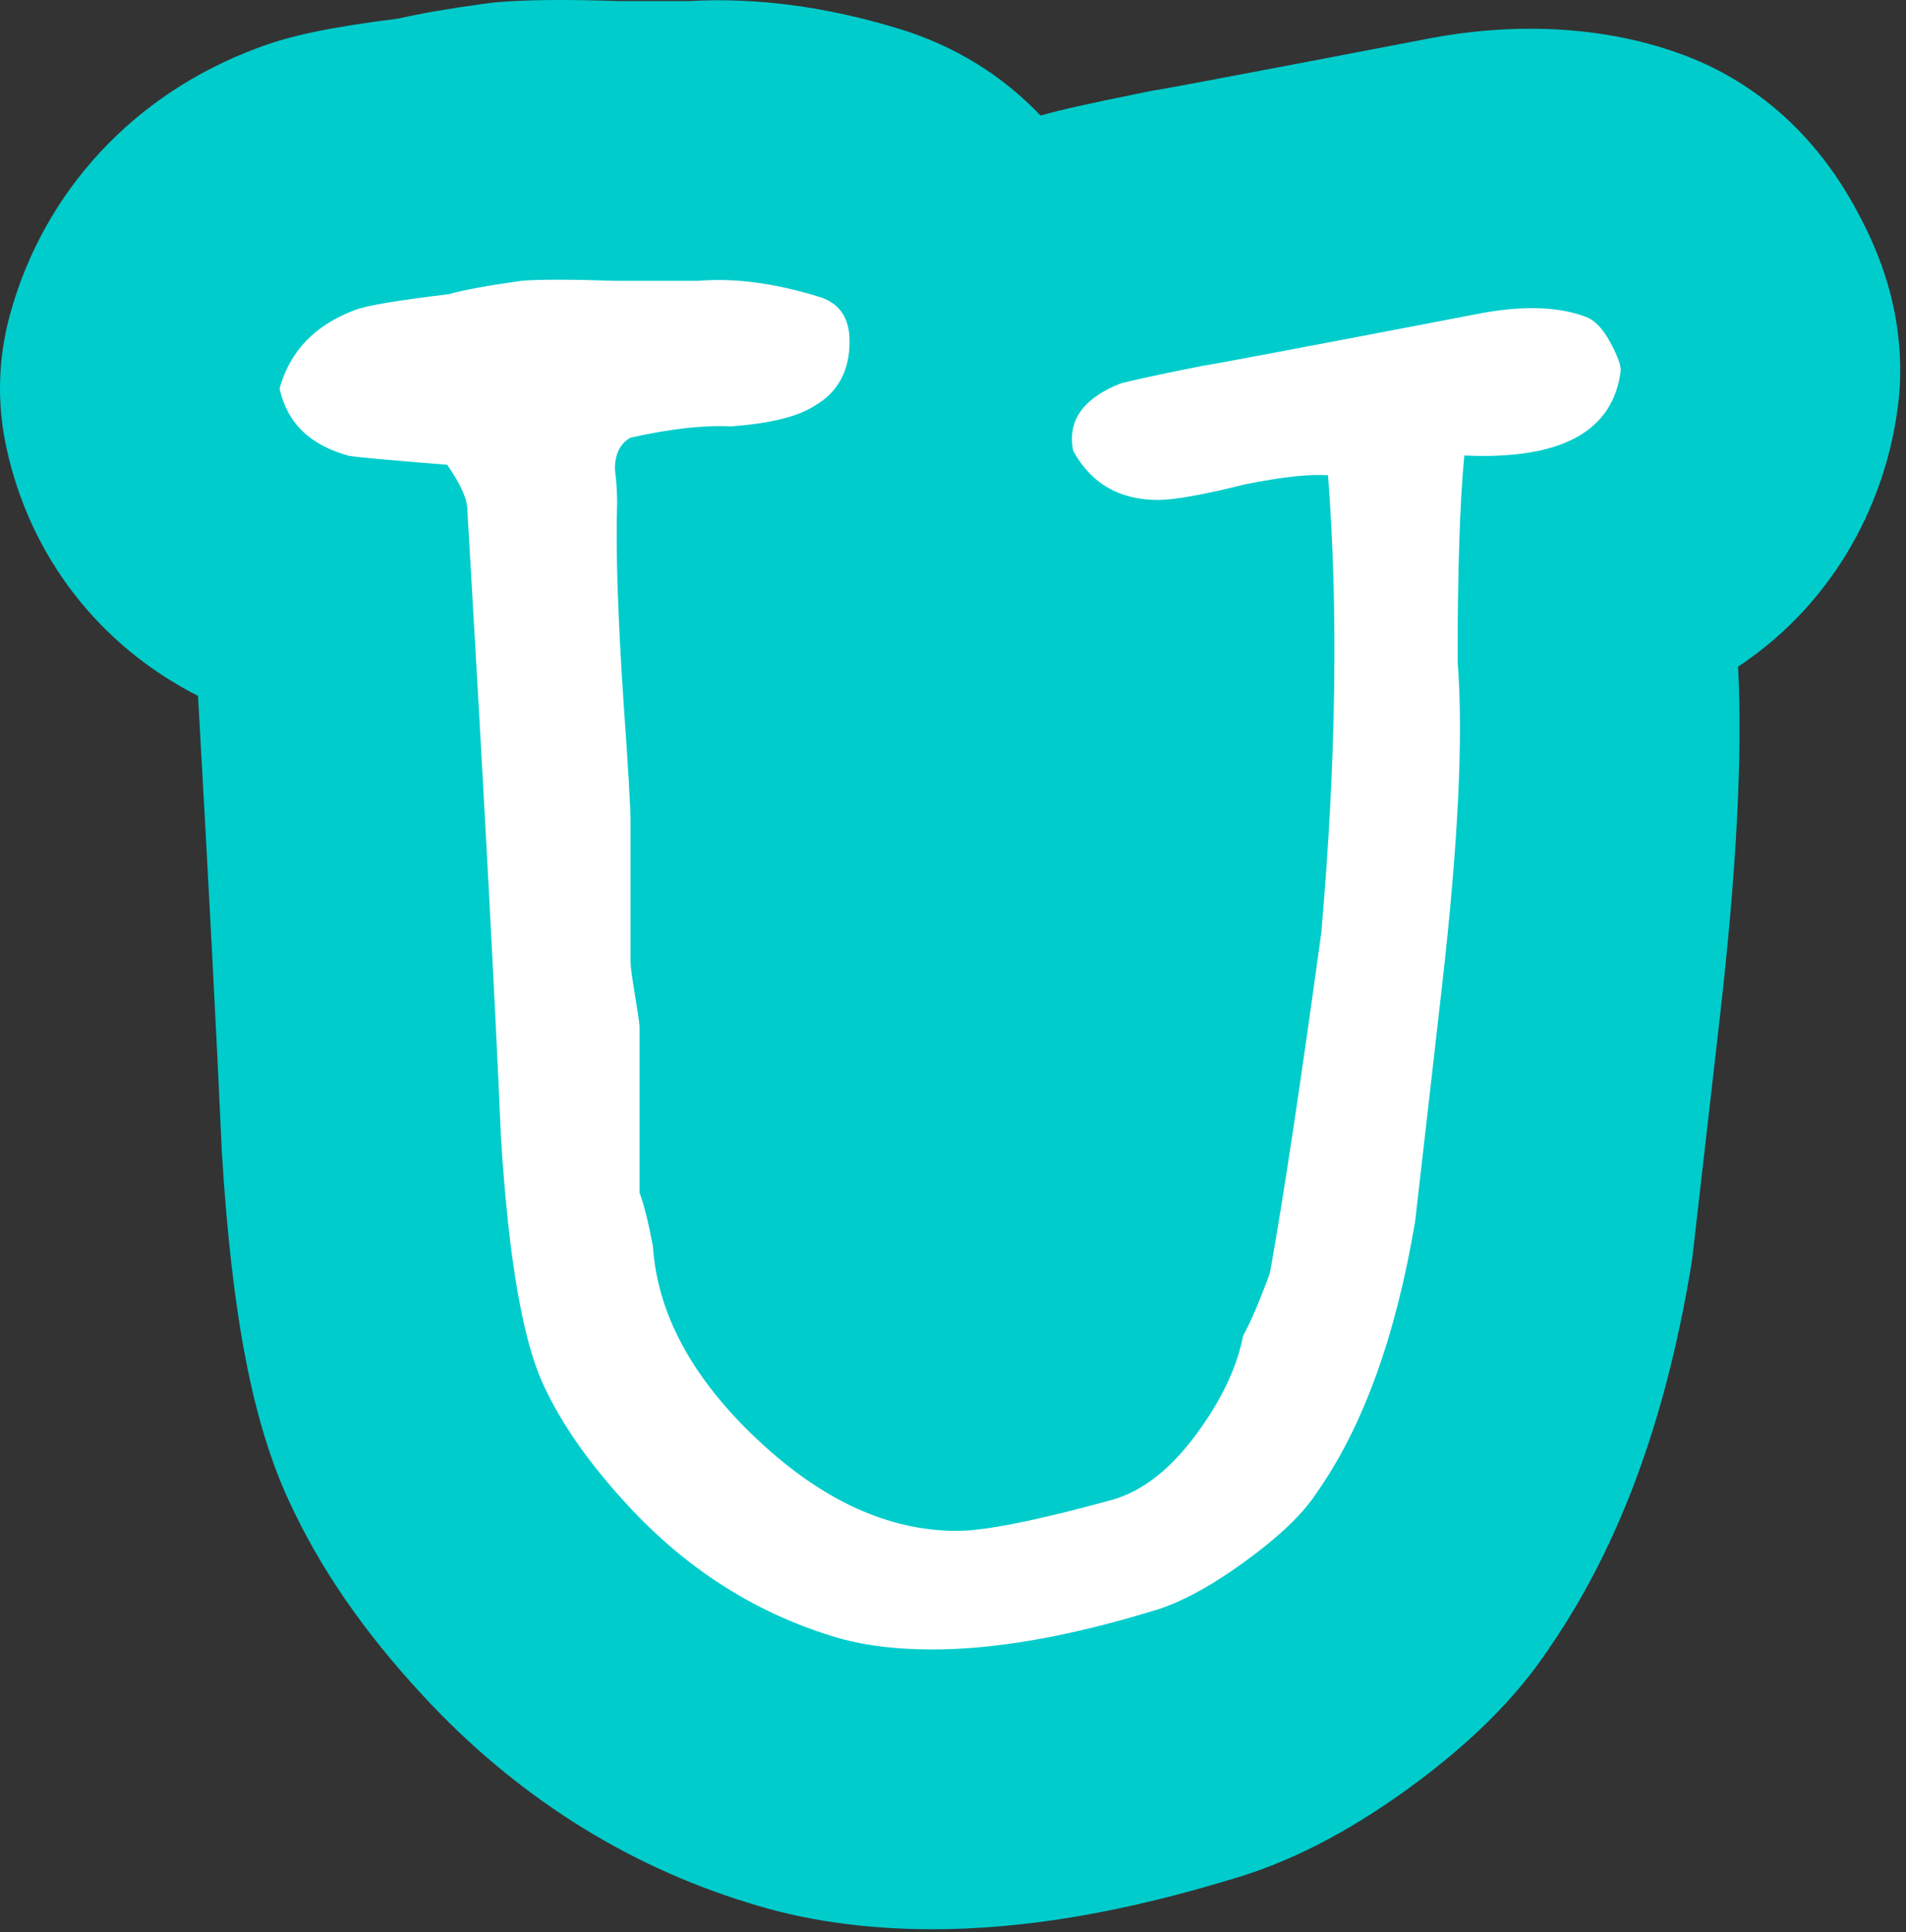
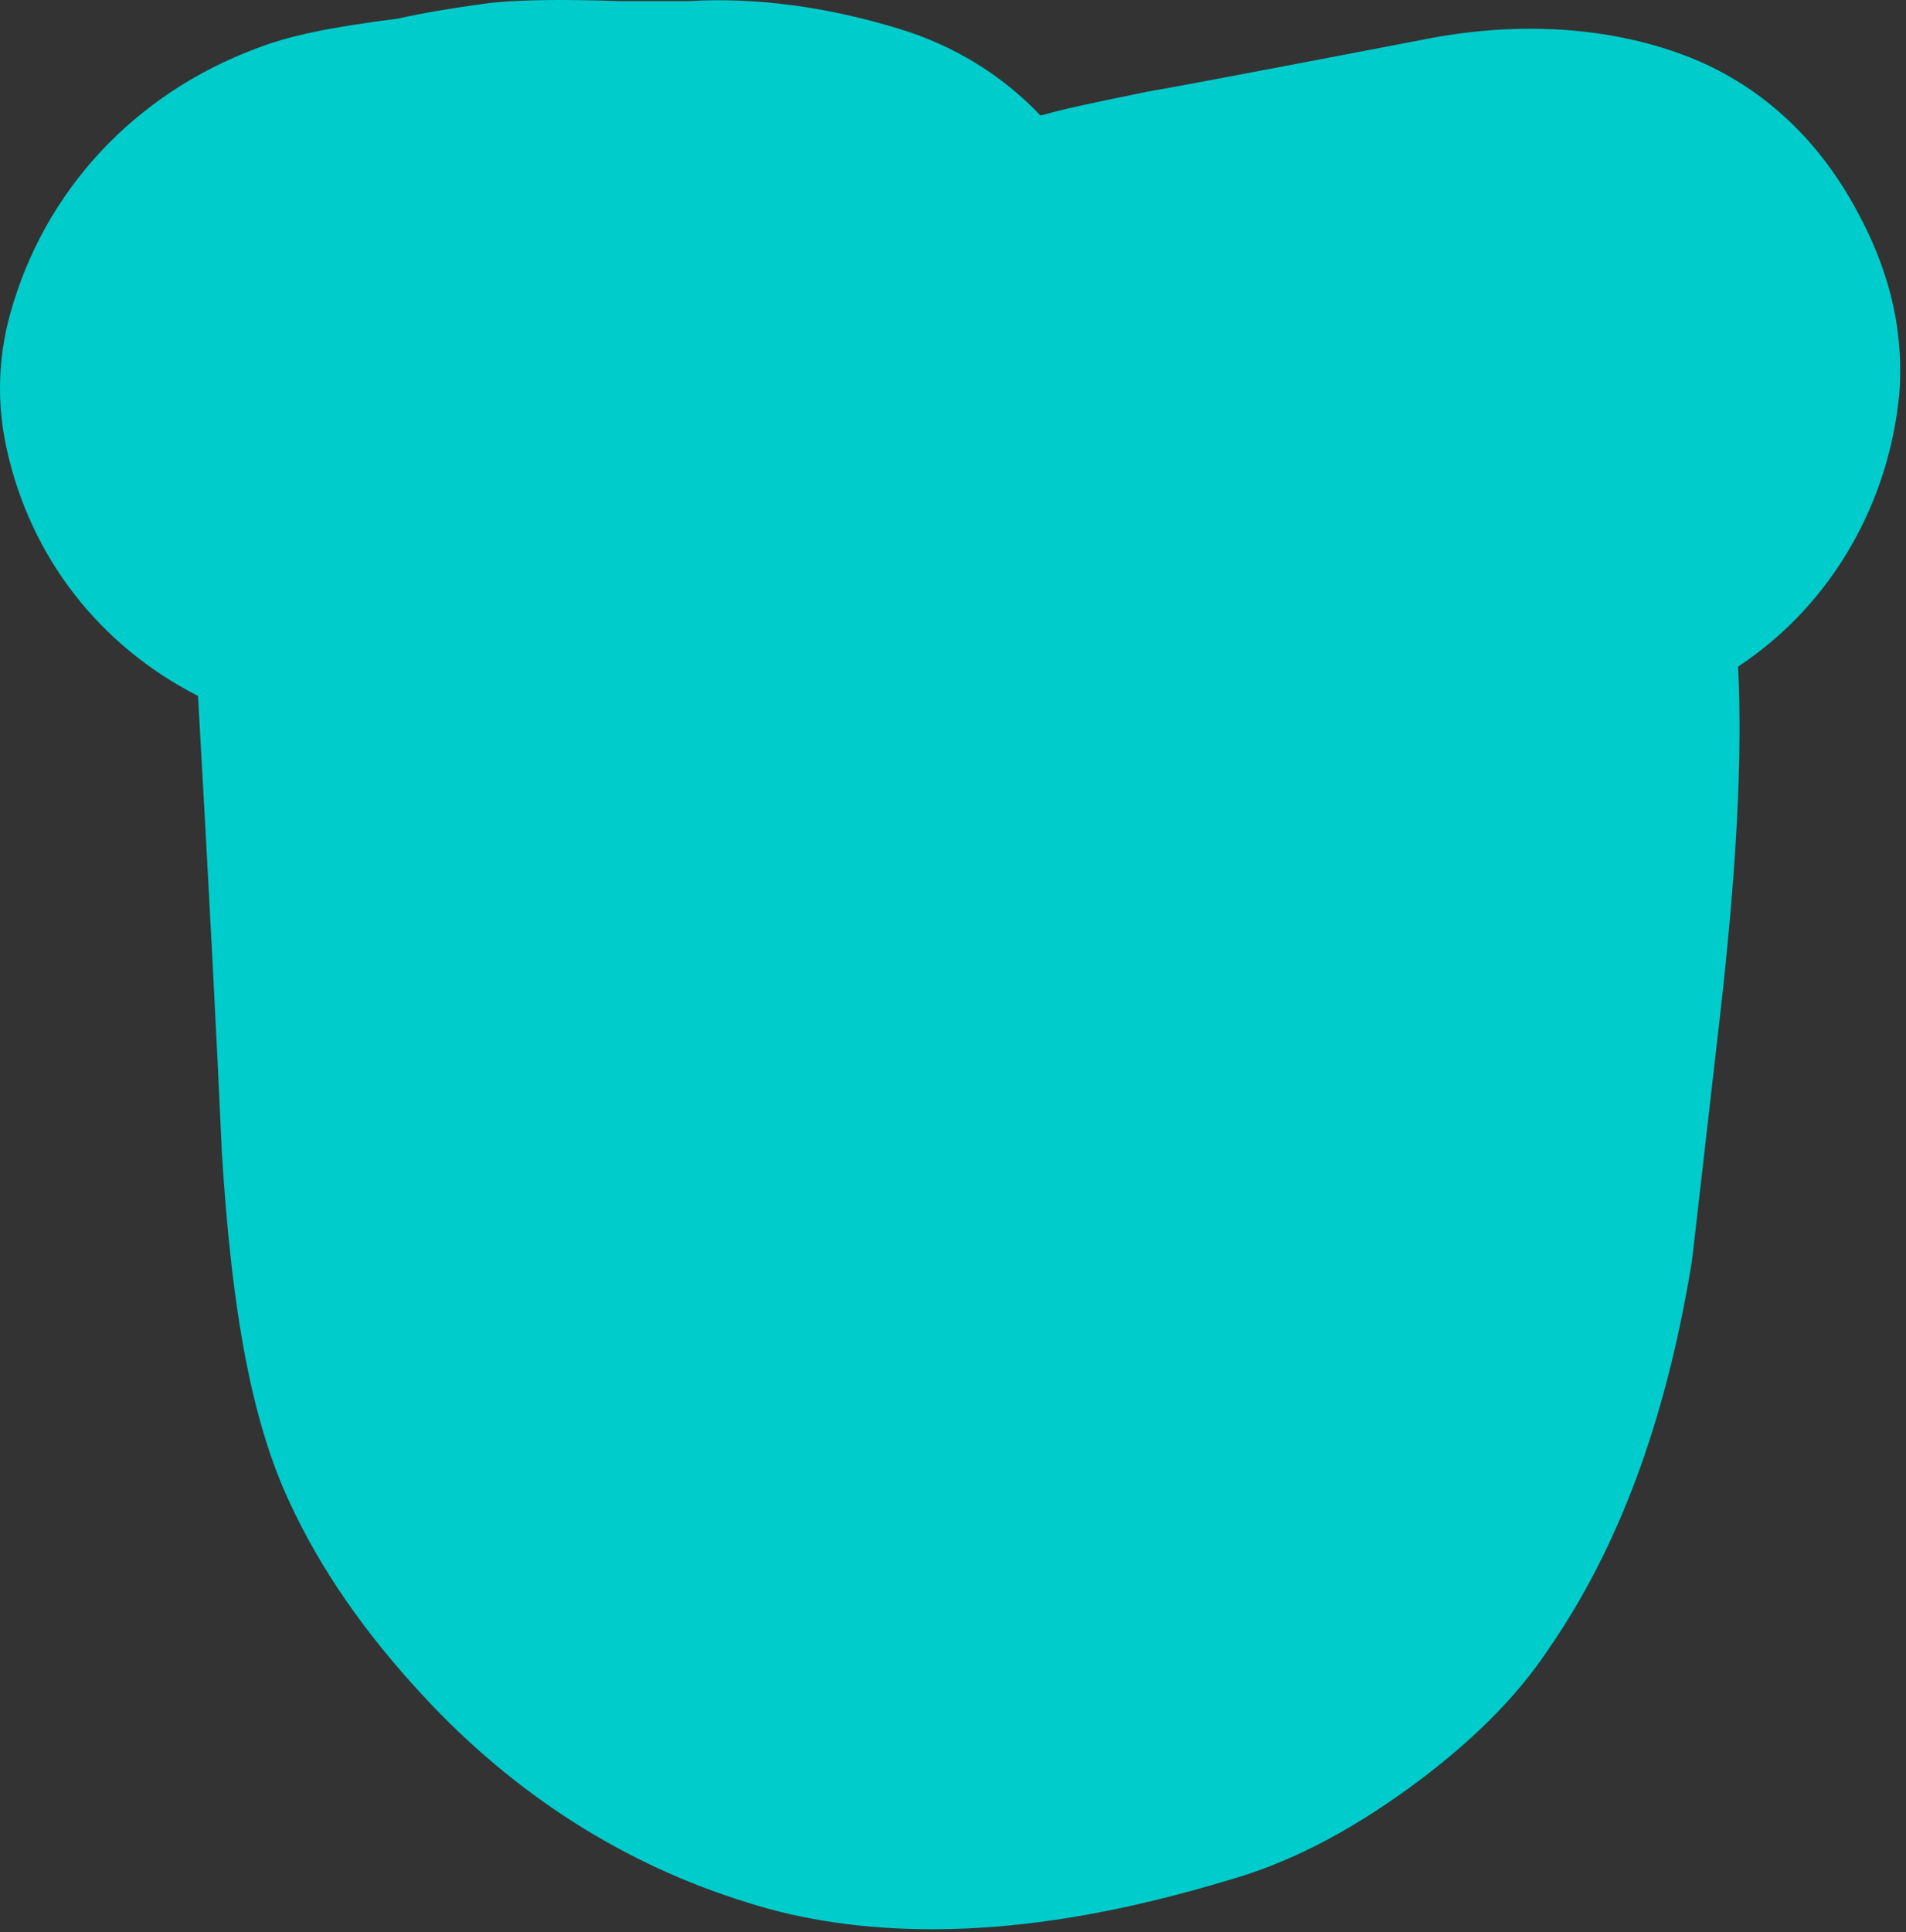
<svg xmlns="http://www.w3.org/2000/svg" version="1.1" width="75" height="76">
  <rect width="100%" height="100%" fill="#333333" stroke="none" />
  <g id="ID0.7161592706106603">
    <g id="ID0.5325923874042928">
      <g id="ID0.42691003857180476">
        <path id="ID0.781138111371547" fill="#00CCCC" d="M 74.772 14.572 C 74.772 15.012 74.752 15.452 74.692 15.892 C 74.252 19.572 72.312 23.622 68.392 26.222 C 68.572 29.722 68.332 34.262 67.672 40.042 C 67.312 43.162 66.962 46.242 66.612 49.302 C 66.592 49.492 66.562 49.682 66.532 49.872 C 65.502 56.012 63.662 60.922 60.922 64.882 C 59.642 66.802 57.832 68.592 55.412 70.352 C 52.992 72.102 50.702 73.272 48.402 73.932 C 44.072 75.242 40.242 75.882 36.682 75.882 C 34.042 75.882 31.602 75.532 29.412 74.832 C 24.572 73.342 20.252 70.592 16.652 66.702 C 14.312 64.182 12.592 61.682 11.382 59.062 C 9.942 55.972 9.122 51.722 8.732 45.342 C 8.722 45.272 8.722 45.212 8.722 45.142 C 8.532 40.902 8.222 34.952 7.792 27.372 C 3.922 25.402 1.182 21.912 0.252 17.602 C -0.128 15.862 -0.078 14.062 0.402 12.342 C 1.742 7.502 5.282 3.692 10.122 1.892 C 11.412 1.402 12.912 1.082 15.662 0.732 C 16.592 0.522 17.692 0.332 19.022 0.152 C 19.222 0.122 19.422 0.102 19.622 0.082 C 20.762 -0.008 22.122 -0.028 24.372 0.042 L 27.112 0.042 C 29.762 -0.108 32.512 0.262 35.342 1.122 C 37.542 1.782 39.452 2.972 40.942 4.542 C 40.982 4.532 41.022 4.522 41.072 4.512 C 41.702 4.332 42.642 4.112 45.172 3.602 C 45.362 3.562 45.552 3.532 45.742 3.502 C 46.182 3.422 48.062 3.082 55.982 1.562 C 59.512 0.852 63.042 1.012 66.052 2.092 C 68.122 2.822 70.932 4.452 72.952 8.082 C 73.742 9.502 74.772 11.702 74.772 14.572 Z " />
      </g>
    </g>
    <g id="ID0.8019739398732781">
-       <path id="ID0.07389174913987517" fill="#FFFFFF" d="M 63.776 14.568 C 63.483 16.976 61.430 18.091 57.620 17.916 C 57.444 19.737 57.356 22.439 57.356 26.022 C 57.588 28.900 57.385 33.159 56.741 38.796 C 56.387 41.911 56.036 44.993 55.684 48.047 C 54.922 52.572 53.631 56.125 51.815 58.709 C 51.286 59.532 50.333 60.443 48.956 61.441 C 47.577 62.440 46.361 63.085 45.306 63.379 C 42.021 64.377 39.149 64.877 36.686 64.877 C 35.161 64.877 33.841 64.699 32.728 64.348 C 29.678 63.406 27.010 61.702 24.723 59.230 C 23.198 57.584 22.084 55.995 21.380 54.463 C 20.559 52.698 20.002 49.434 19.709 44.668 C 19.474 39.196 19.034 30.988 18.390 20.046 C 18.390 19.635 18.126 19.047 17.598 18.281 C 15.369 18.104 14.080 17.988 13.728 17.927 C 12.203 17.516 11.294 16.634 11.001 15.280 C 11.408 13.809 12.398 12.780 13.973 12.192 C 14.437 12.016 15.661 11.810 17.642 11.574 C 18.283 11.398 19.244 11.221 20.526 11.045 C 21.224 10.987 22.448 10.987 24.196 11.045 C 24.078 11.045 25.173 11.045 27.482 11.045 C 28.903 10.928 30.471 11.134 32.188 11.662 C 33.016 11.896 33.431 12.483 33.431 13.424 C 33.431 14.599 32.961 15.451 32.024 15.979 C 31.378 16.392 30.294 16.656 28.770 16.772 C 27.714 16.714 26.395 16.862 24.811 17.213 C 24.400 17.448 24.196 17.859 24.196 18.447 C 24.254 18.917 24.284 19.358 24.284 19.767 C 24.224 21.648 24.312 24.321 24.548 27.787 C 24.724 30.256 24.812 31.783 24.812 32.370 L 24.812 37.833 C 24.812 38.009 24.870 38.450 24.988 39.155 C 25.105 39.860 25.165 40.271 25.165 40.387 L 25.165 46.908 C 25.341 47.378 25.517 48.083 25.692 49.022 C 25.868 51.666 27.231 54.194 29.782 56.601 C 32.333 59.009 34.957 60.213 37.655 60.213 C 38.768 60.213 40.821 59.802 43.812 58.979 C 44.984 58.627 46.069 57.775 47.066 56.422 C 48.063 55.071 48.678 53.778 48.913 52.544 C 49.206 52.016 49.558 51.192 49.970 50.075 C 50.497 47.138 51.171 42.673 51.993 36.678 C 52.577 29.980 52.665 23.985 52.257 18.696 C 51.552 18.638 50.466 18.756 49.001 19.048 C 47.359 19.459 46.216 19.664 45.571 19.664 C 44.046 19.664 42.932 19.019 42.228 17.728 C 41.994 16.556 42.609 15.676 44.076 15.089 C 44.485 14.973 45.571 14.737 47.331 14.386 C 47.447 14.386 51.024 13.712 58.061 12.363 C 59.821 12.011 61.256 12.042 62.372 12.451 C 62.724 12.569 63.046 12.892 63.339 13.420 C 63.629 13.950 63.776 14.332 63.776 14.568 Z " />
-     </g>
+       </g>
  </g>
</svg>